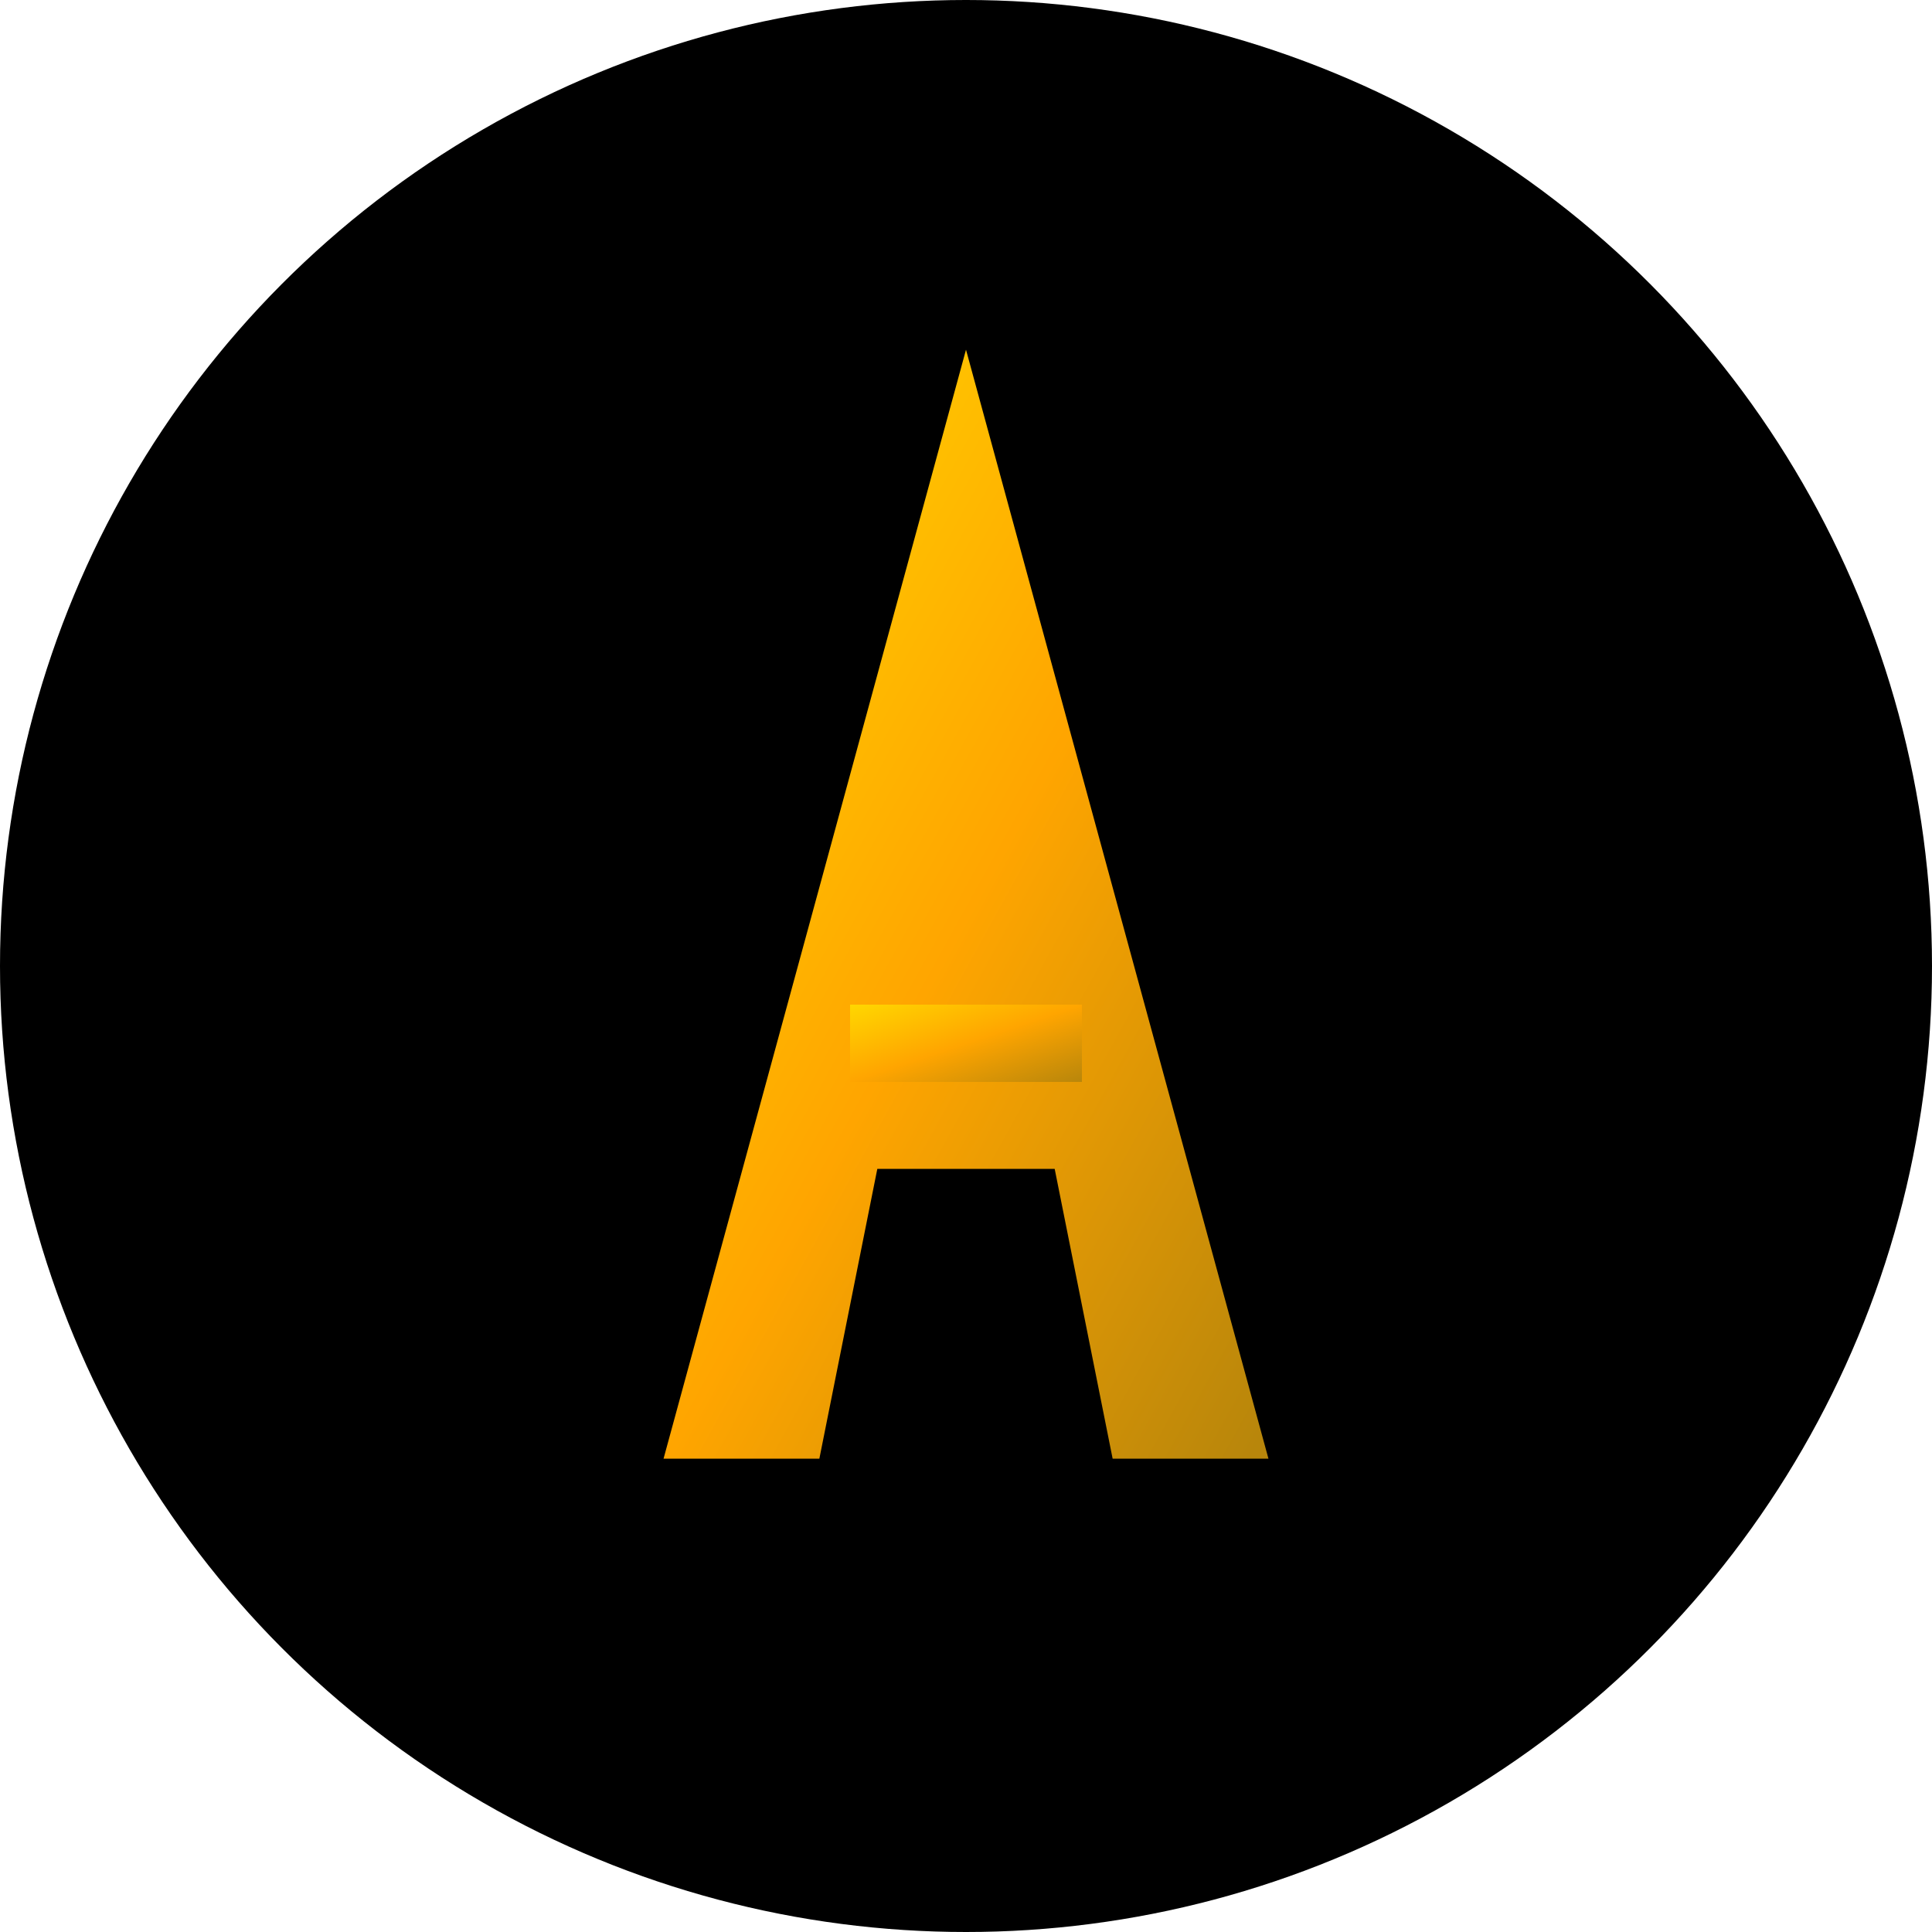
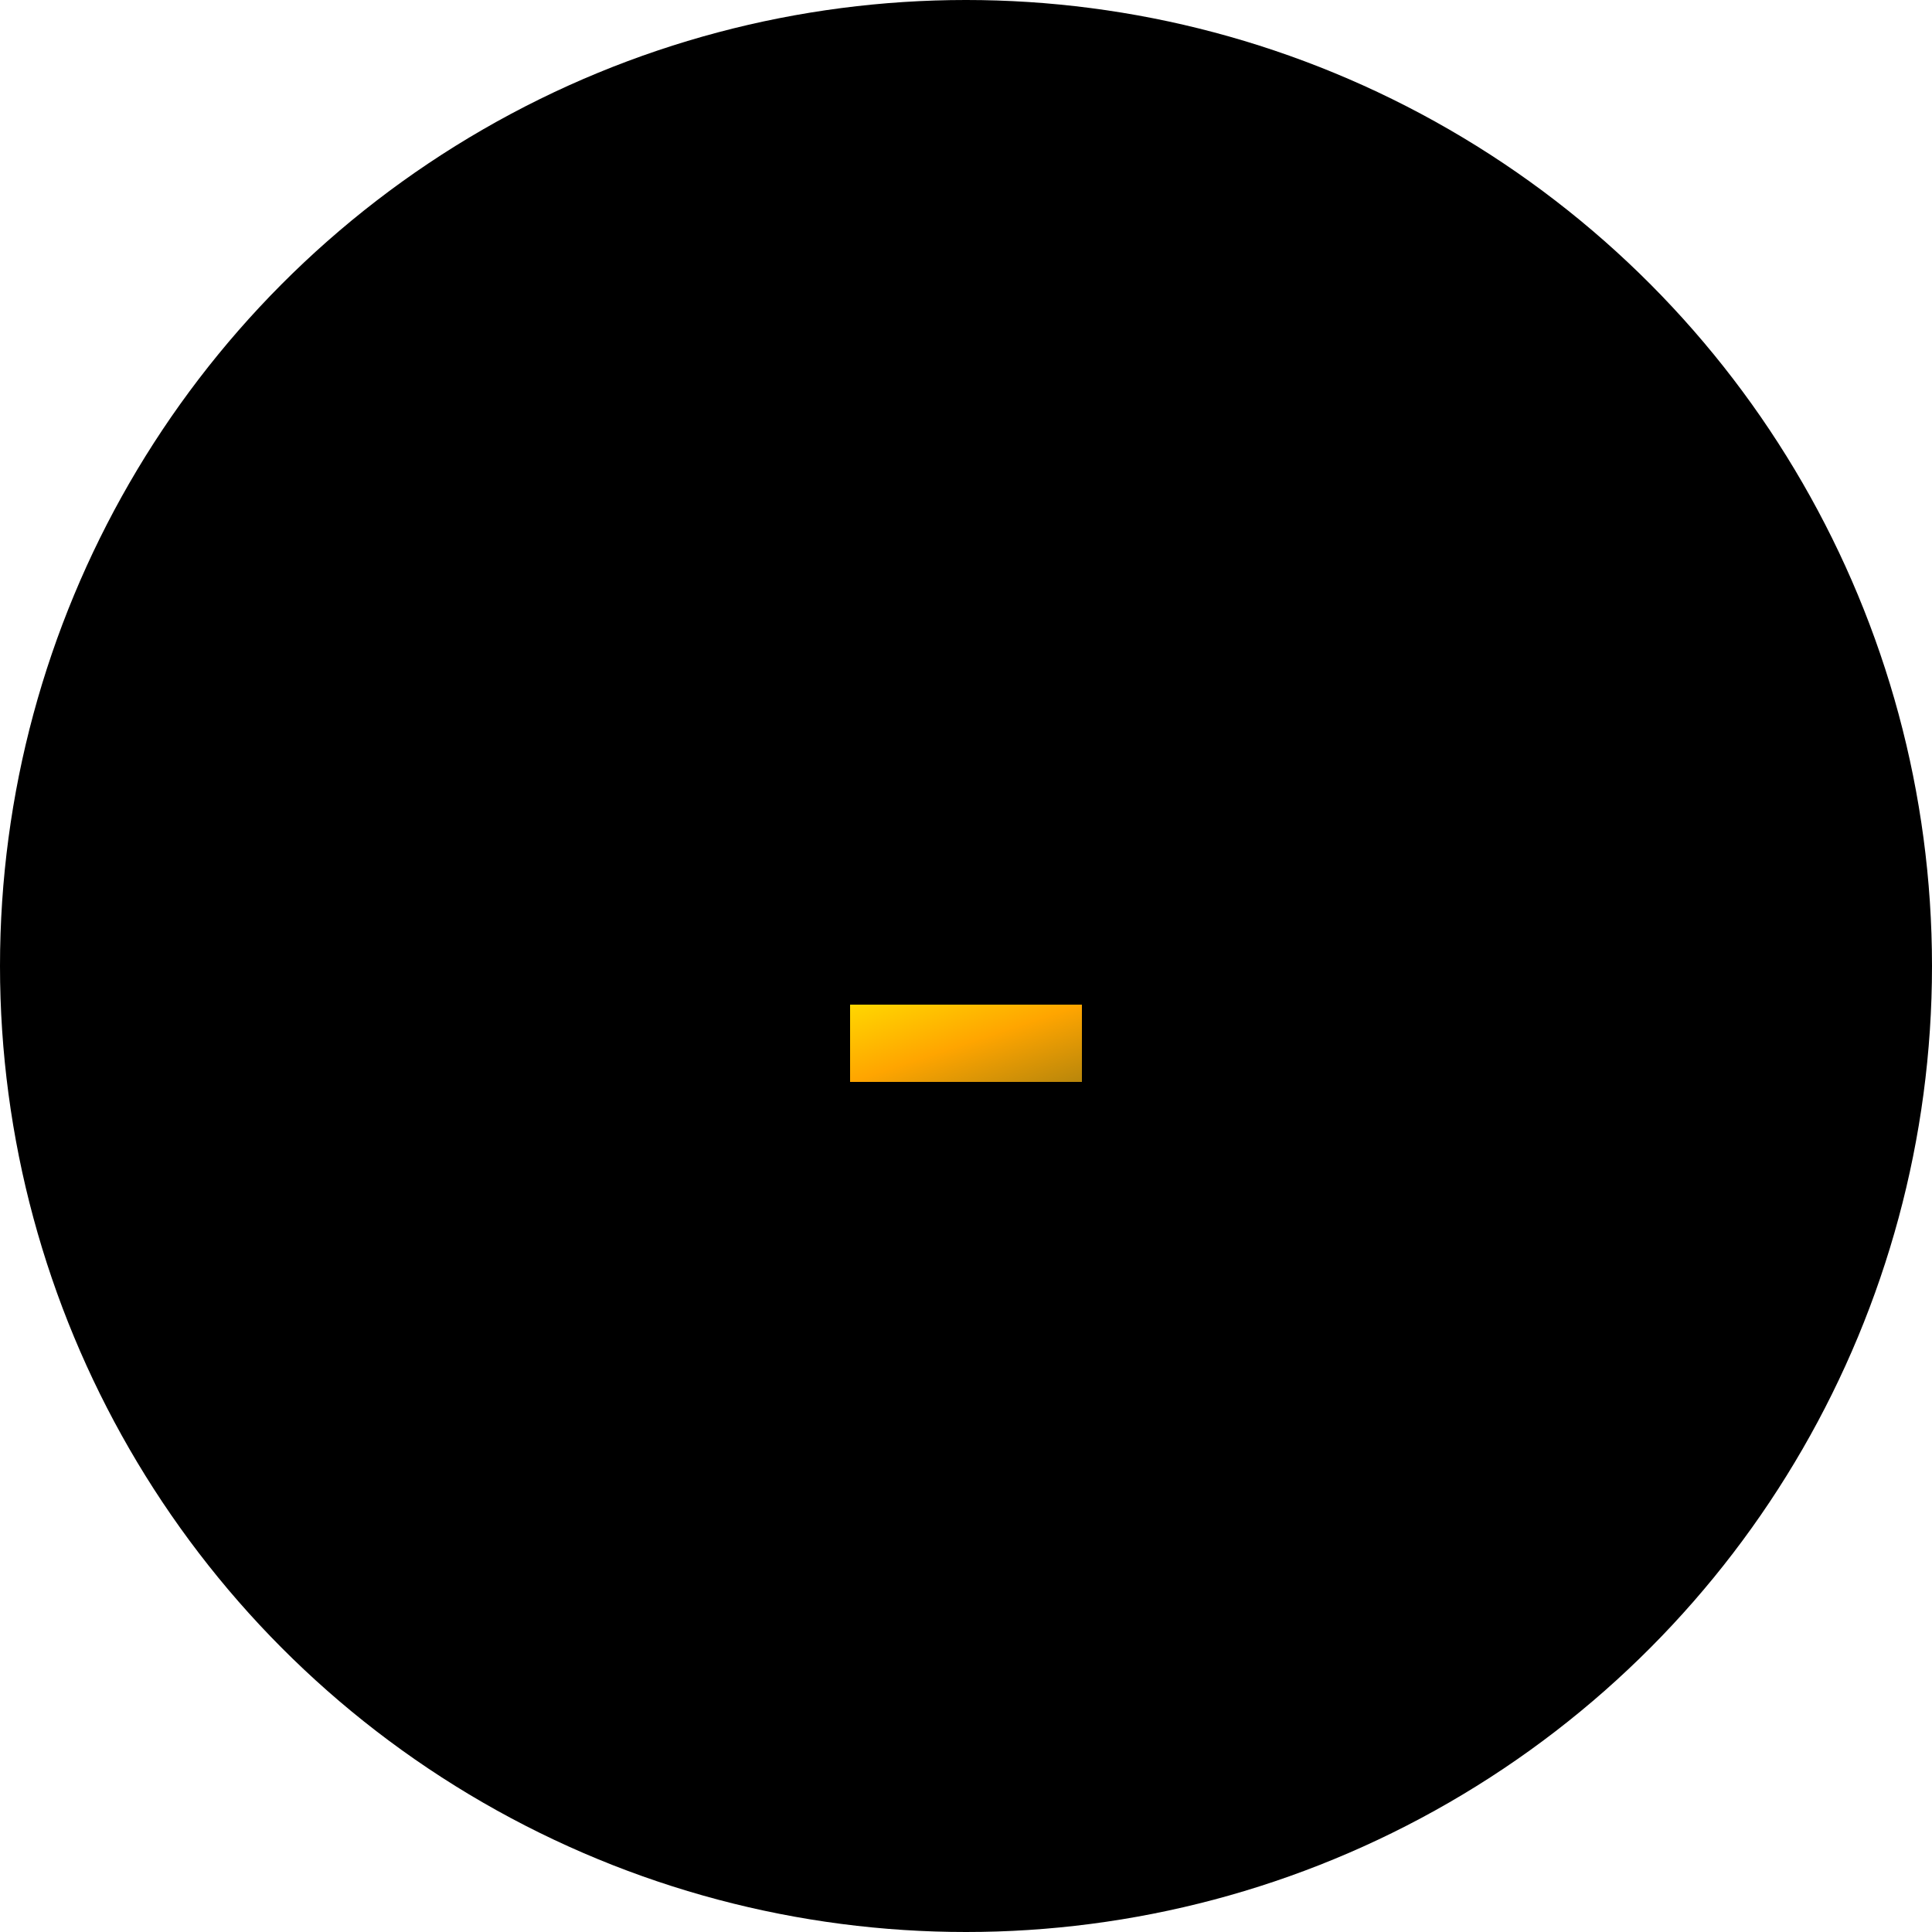
<svg xmlns="http://www.w3.org/2000/svg" width="32" height="32" viewBox="0 0 32 32">
  <defs>
    <linearGradient id="goldGradient" x1="0%" y1="0%" x2="100%" y2="100%">
      <stop offset="0%" style="stop-color:#FFD700;stop-opacity:1" />
      <stop offset="50%" style="stop-color:#FFA500;stop-opacity:1" />
      <stop offset="100%" style="stop-color:#B8860B;stop-opacity:1" />
    </linearGradient>
  </defs>
  <circle cx="16" cy="16" r="16" fill="#000000" />
  <g transform="translate(16, 16)">
-     <path d="M-4.8 8 L0 -9.6 L4.8 8 L2.56 8 L1.6 3.2 L-1.6 3.2 L-2.56 8 Z" fill="url(#goldGradient)" stroke="url(#goldGradient)" stroke-width="0.32" />
    <rect x="-1.92" y="0.64" width="3.84" height="1.28" fill="url(#goldGradient)" />
  </g>
</svg>